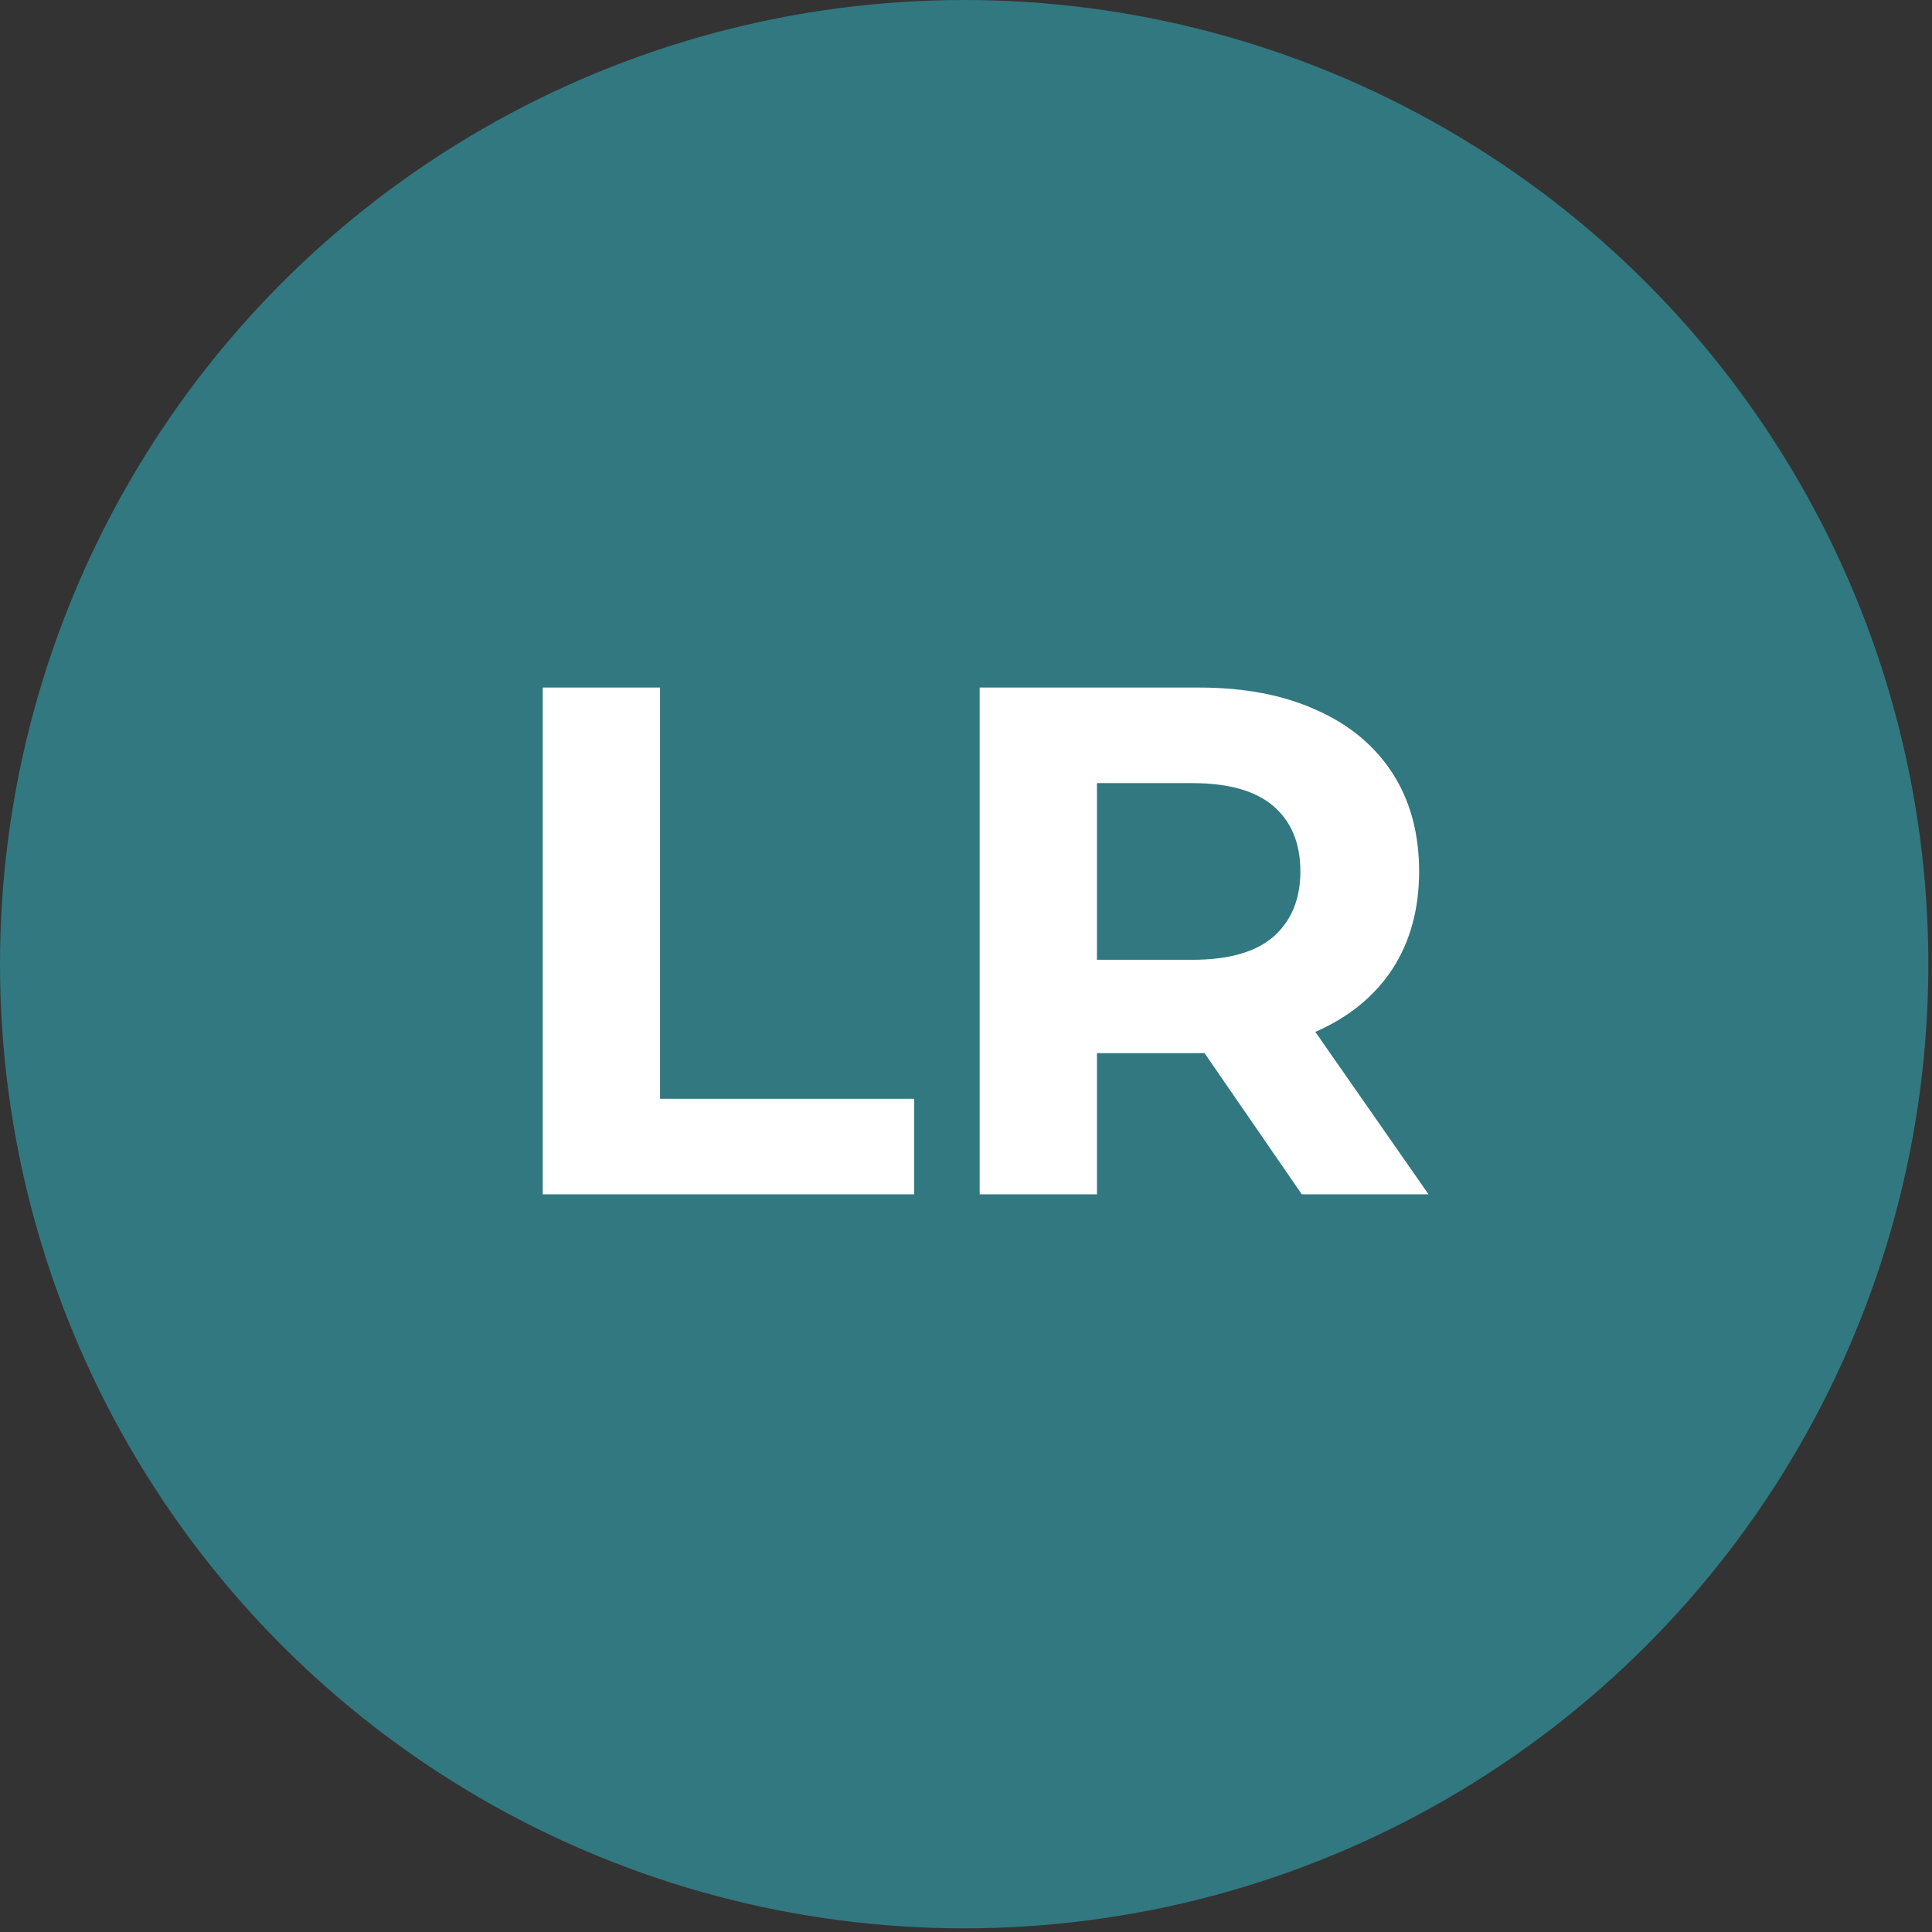
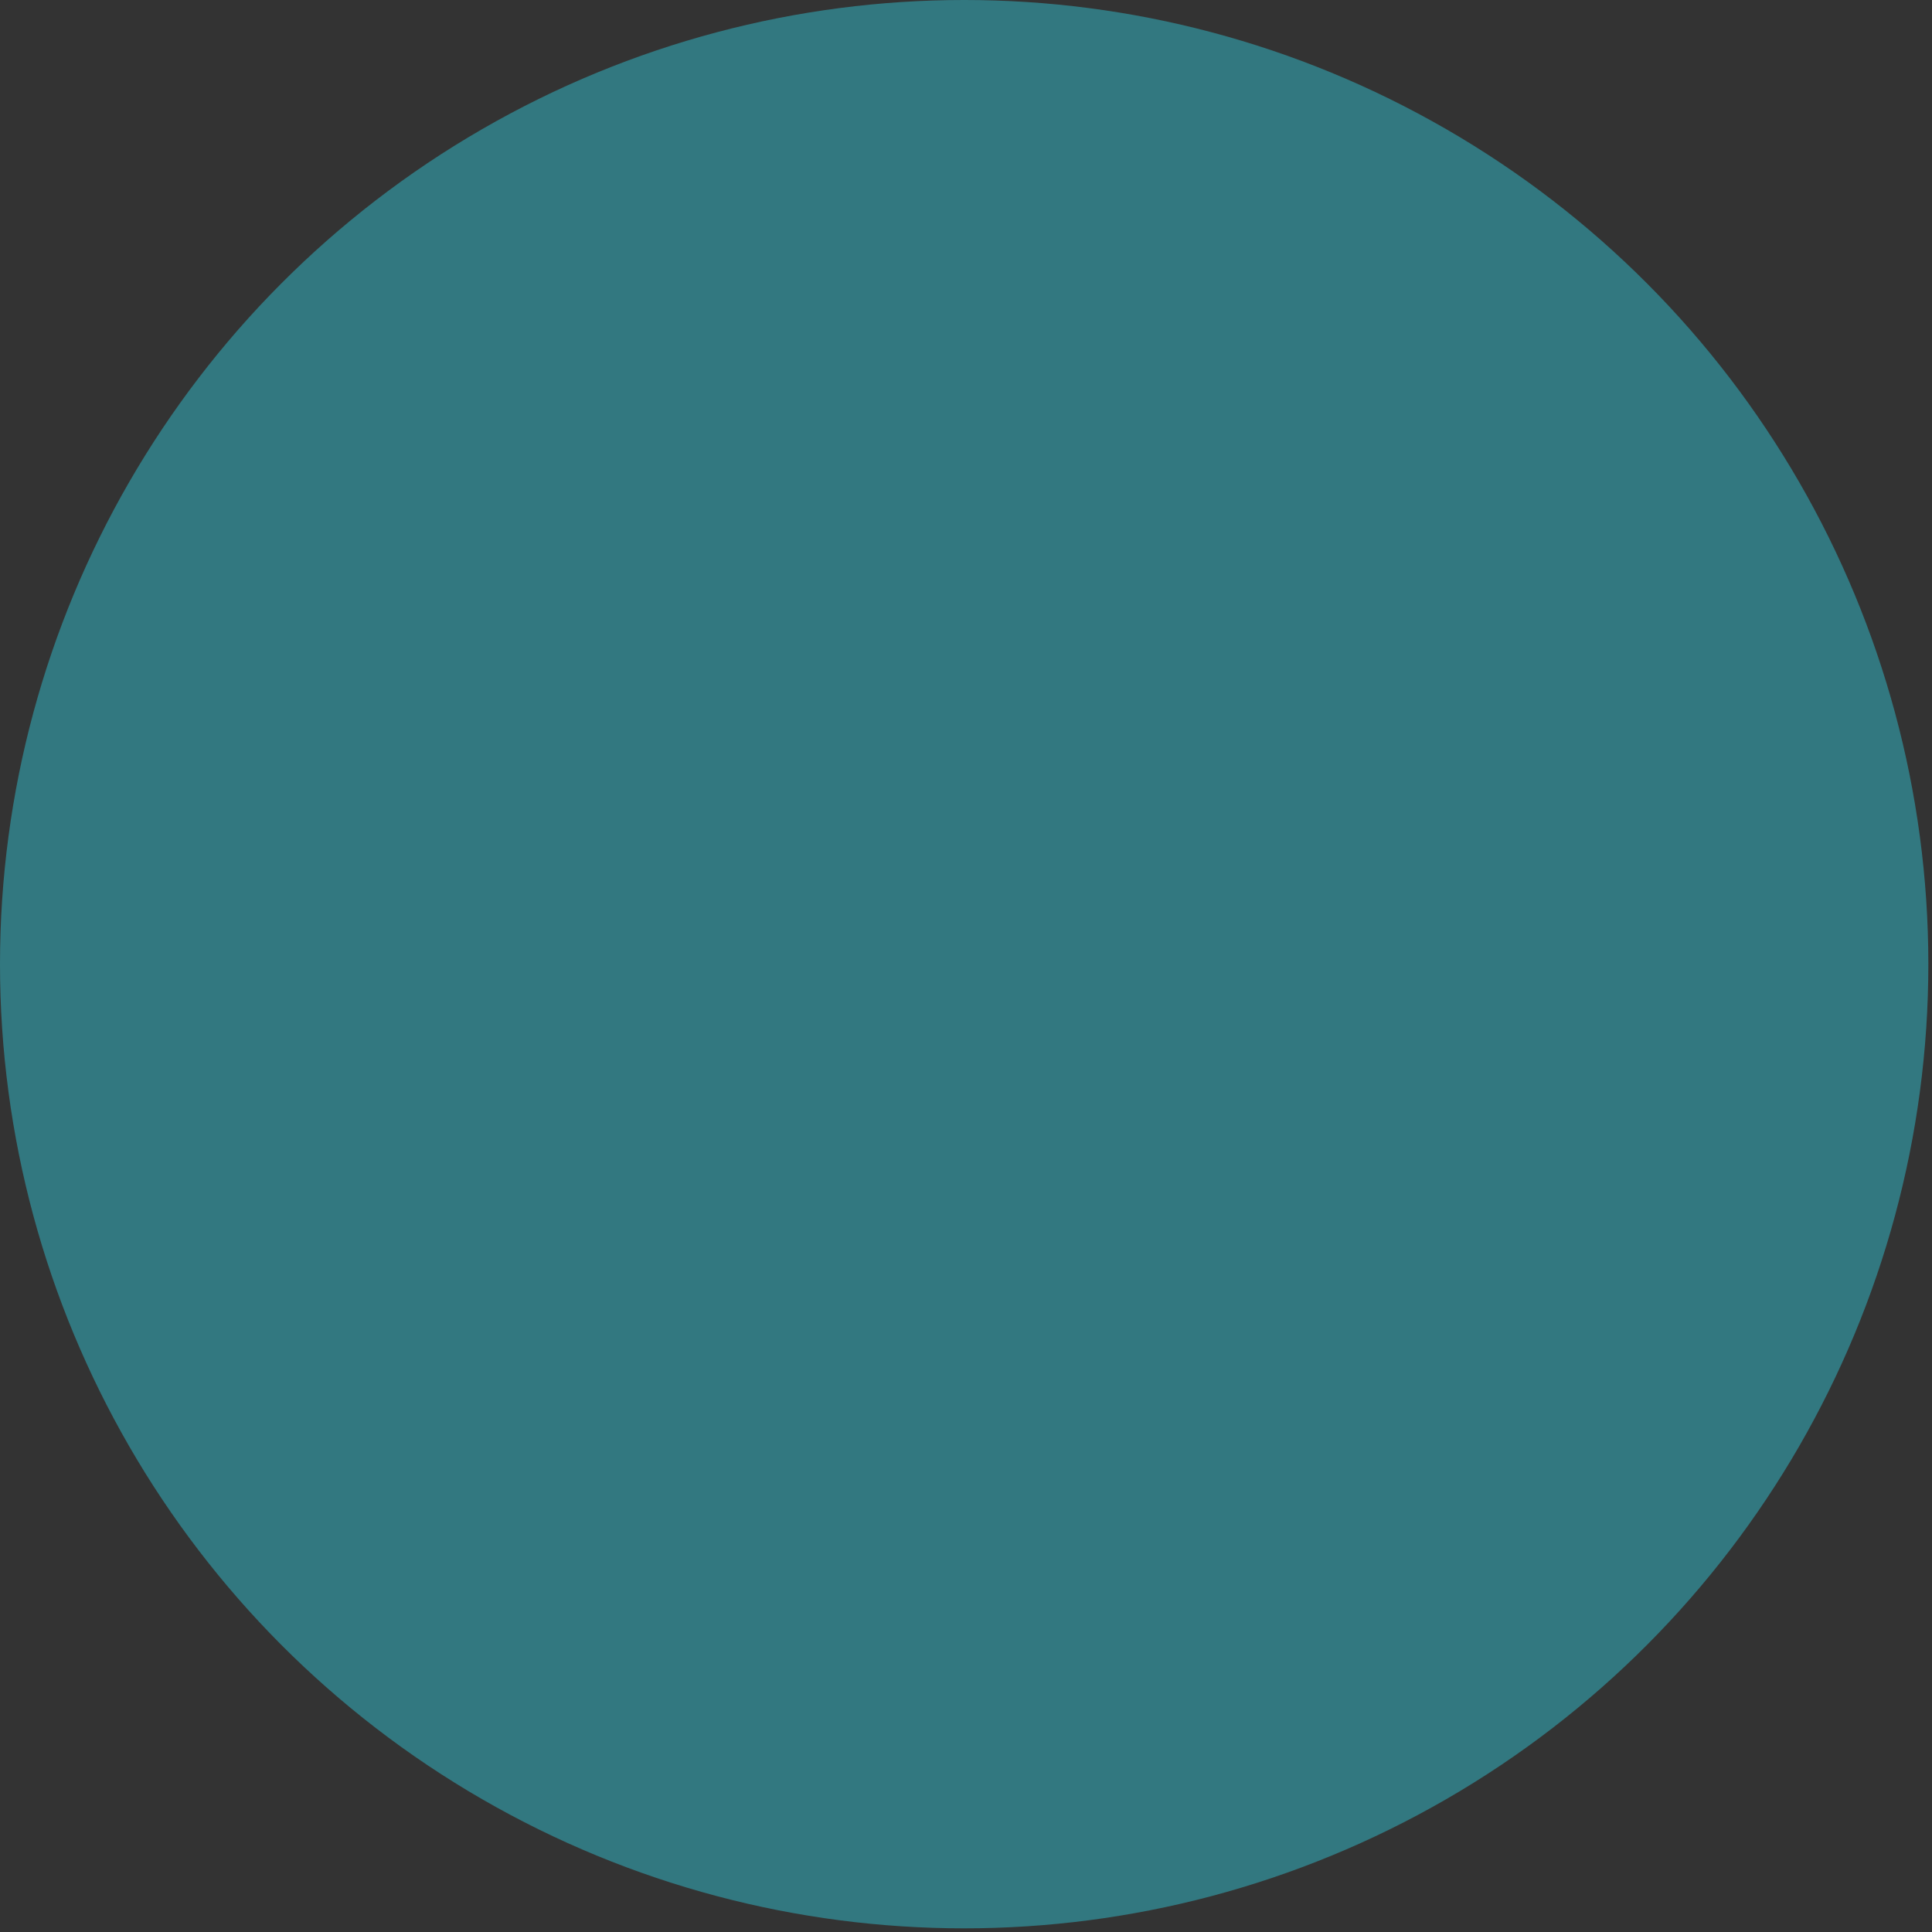
<svg xmlns="http://www.w3.org/2000/svg" width="55" height="55" viewBox="0 0 55 55" fill="none">
  <rect x="0" y="0" width="55" height="55" fill="#333333" stroke="none" />
  <circle cx="27.448" cy="27.448" r="27.448" fill="#327880" />
-   <path d="M15.451 34V19.573H18.79V31.279H26.024V34H15.451ZM27.889 34V19.573H34.134C35.425 19.573 36.538 19.786 37.473 20.212C38.407 20.624 39.128 21.222 39.637 22.005C40.145 22.788 40.399 23.723 40.399 24.808C40.399 25.88 40.145 26.807 39.637 27.59C39.128 28.36 38.407 28.951 37.473 29.363C36.538 29.775 35.425 29.981 34.134 29.981H29.744L31.228 28.518V34H27.889ZM37.06 34L33.454 28.765H37.019L40.667 34H37.06ZM31.228 28.889L29.744 27.323H33.948C34.979 27.323 35.748 27.103 36.257 26.663C36.765 26.21 37.019 25.591 37.019 24.808C37.019 24.011 36.765 23.393 36.257 22.953C35.748 22.514 34.979 22.294 33.948 22.294H29.744L31.228 20.707V28.889Z" fill="white" />
</svg>